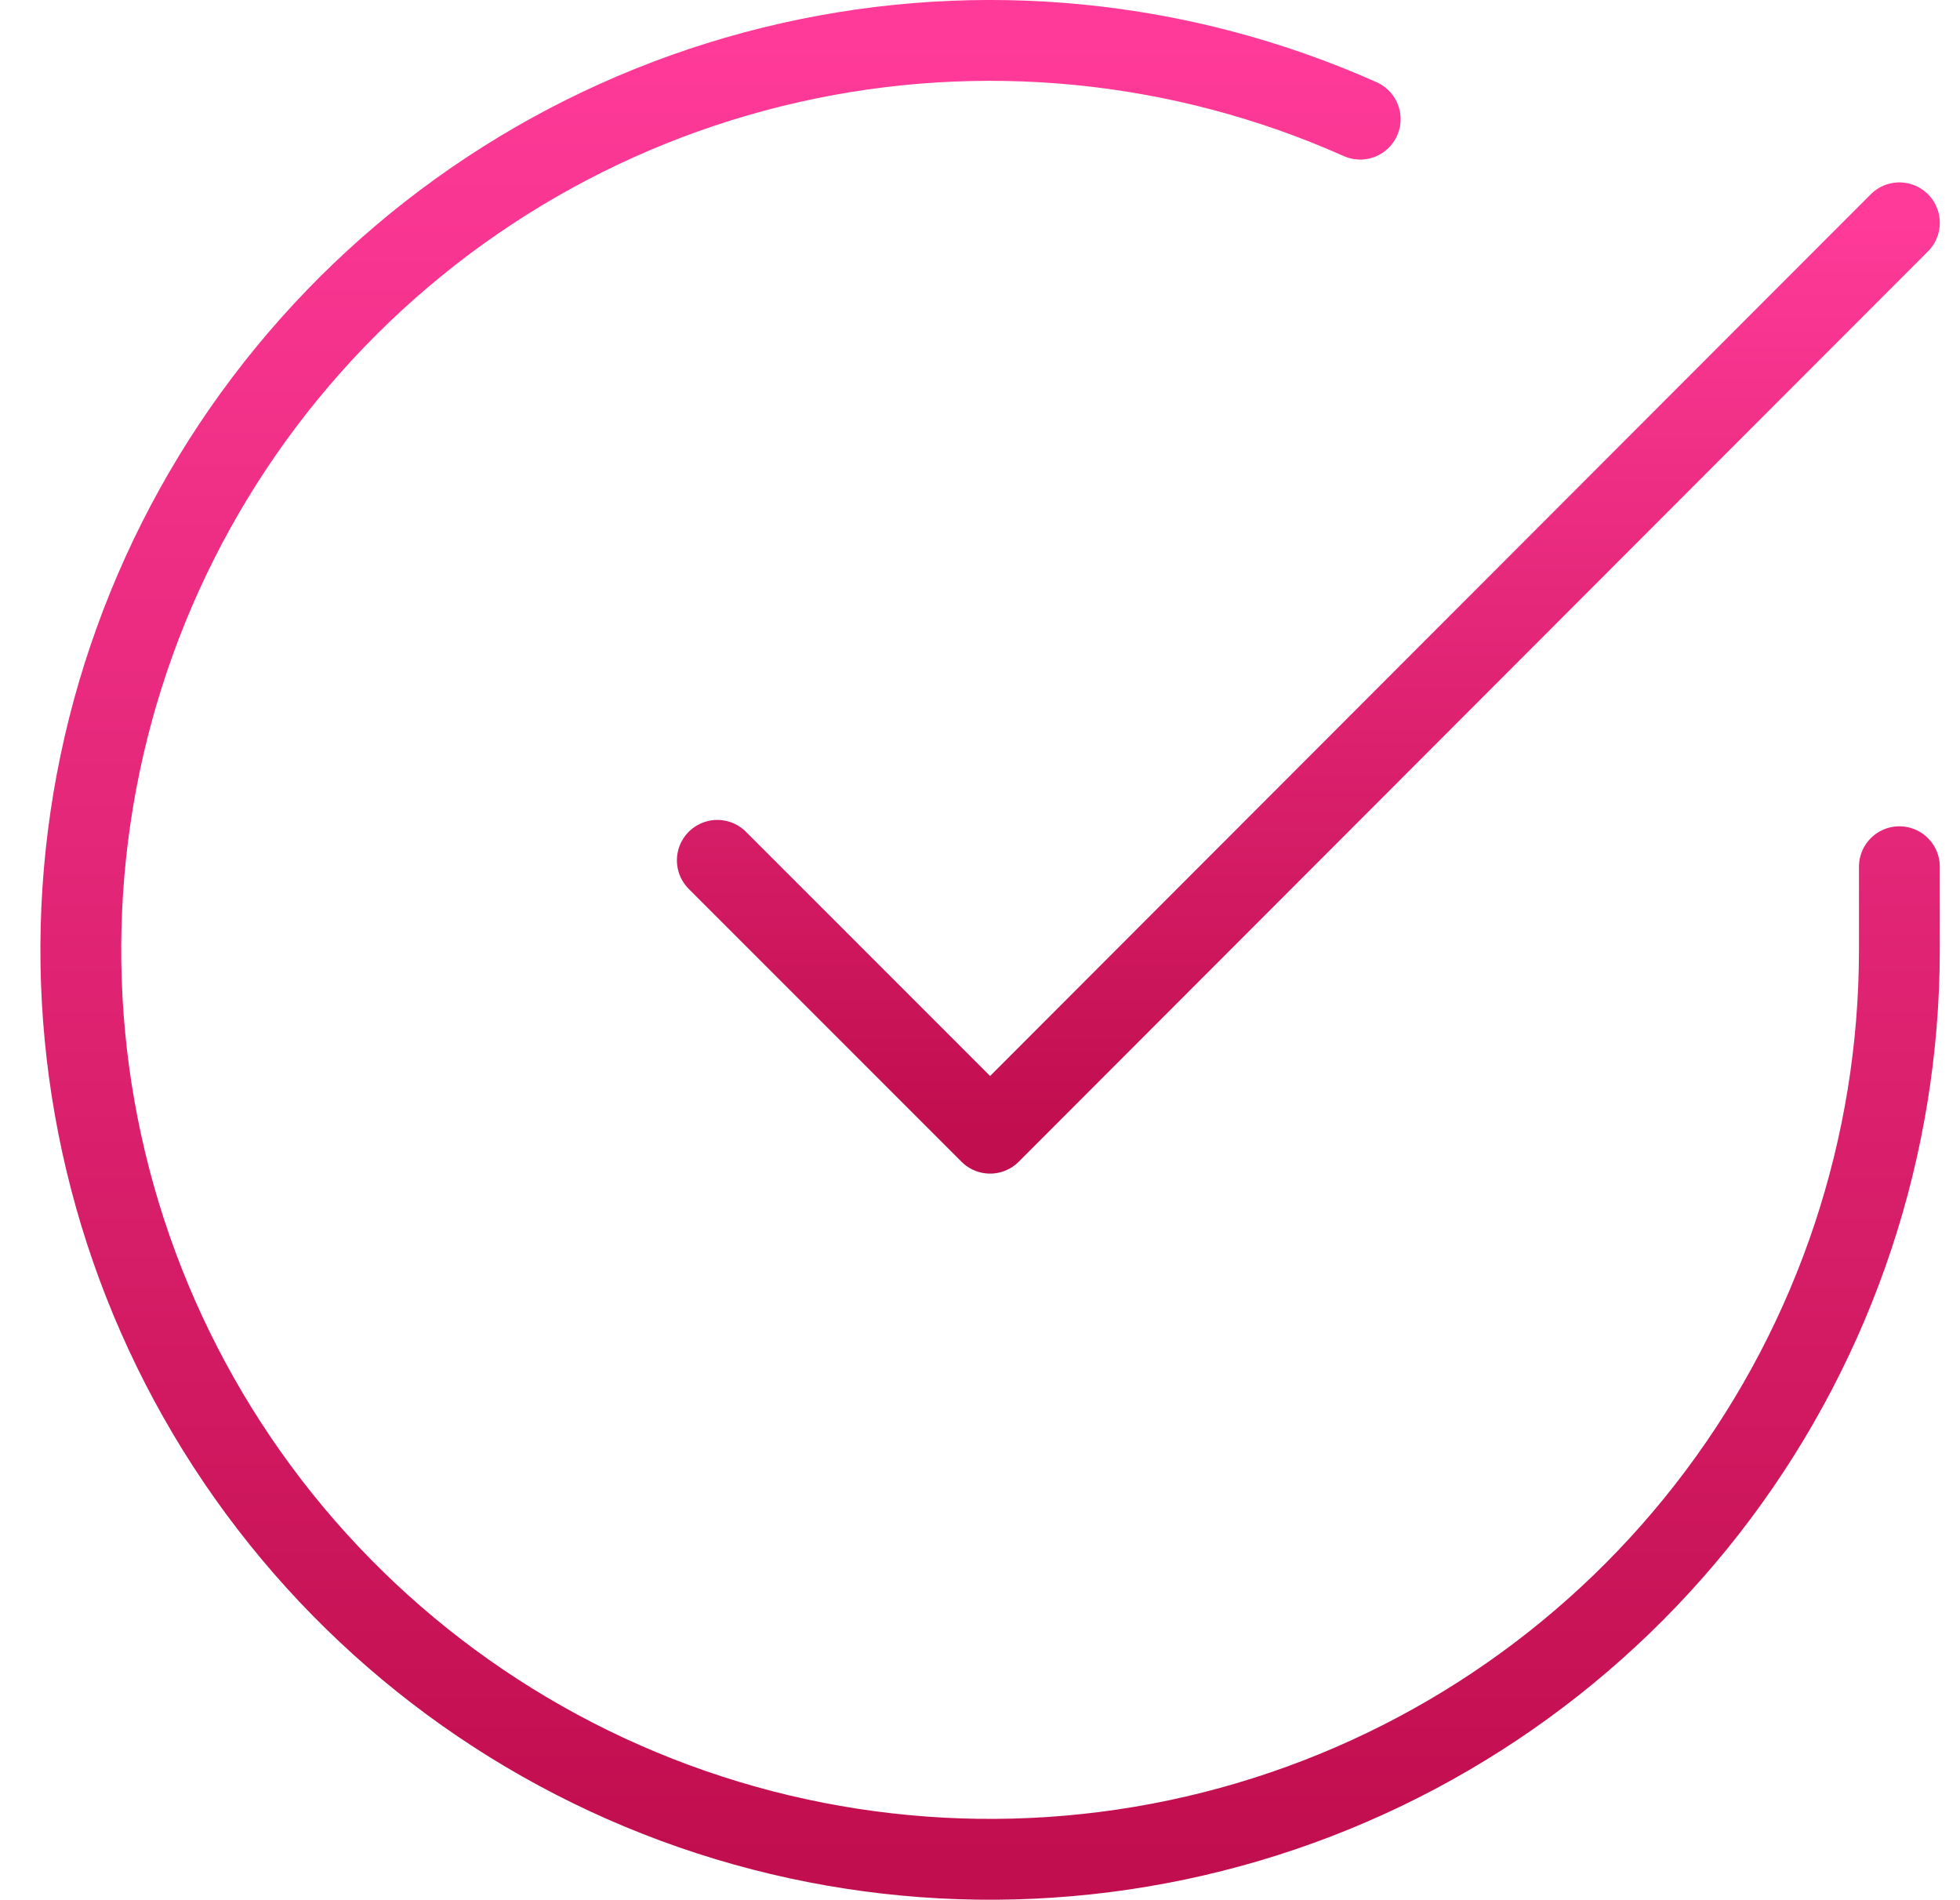
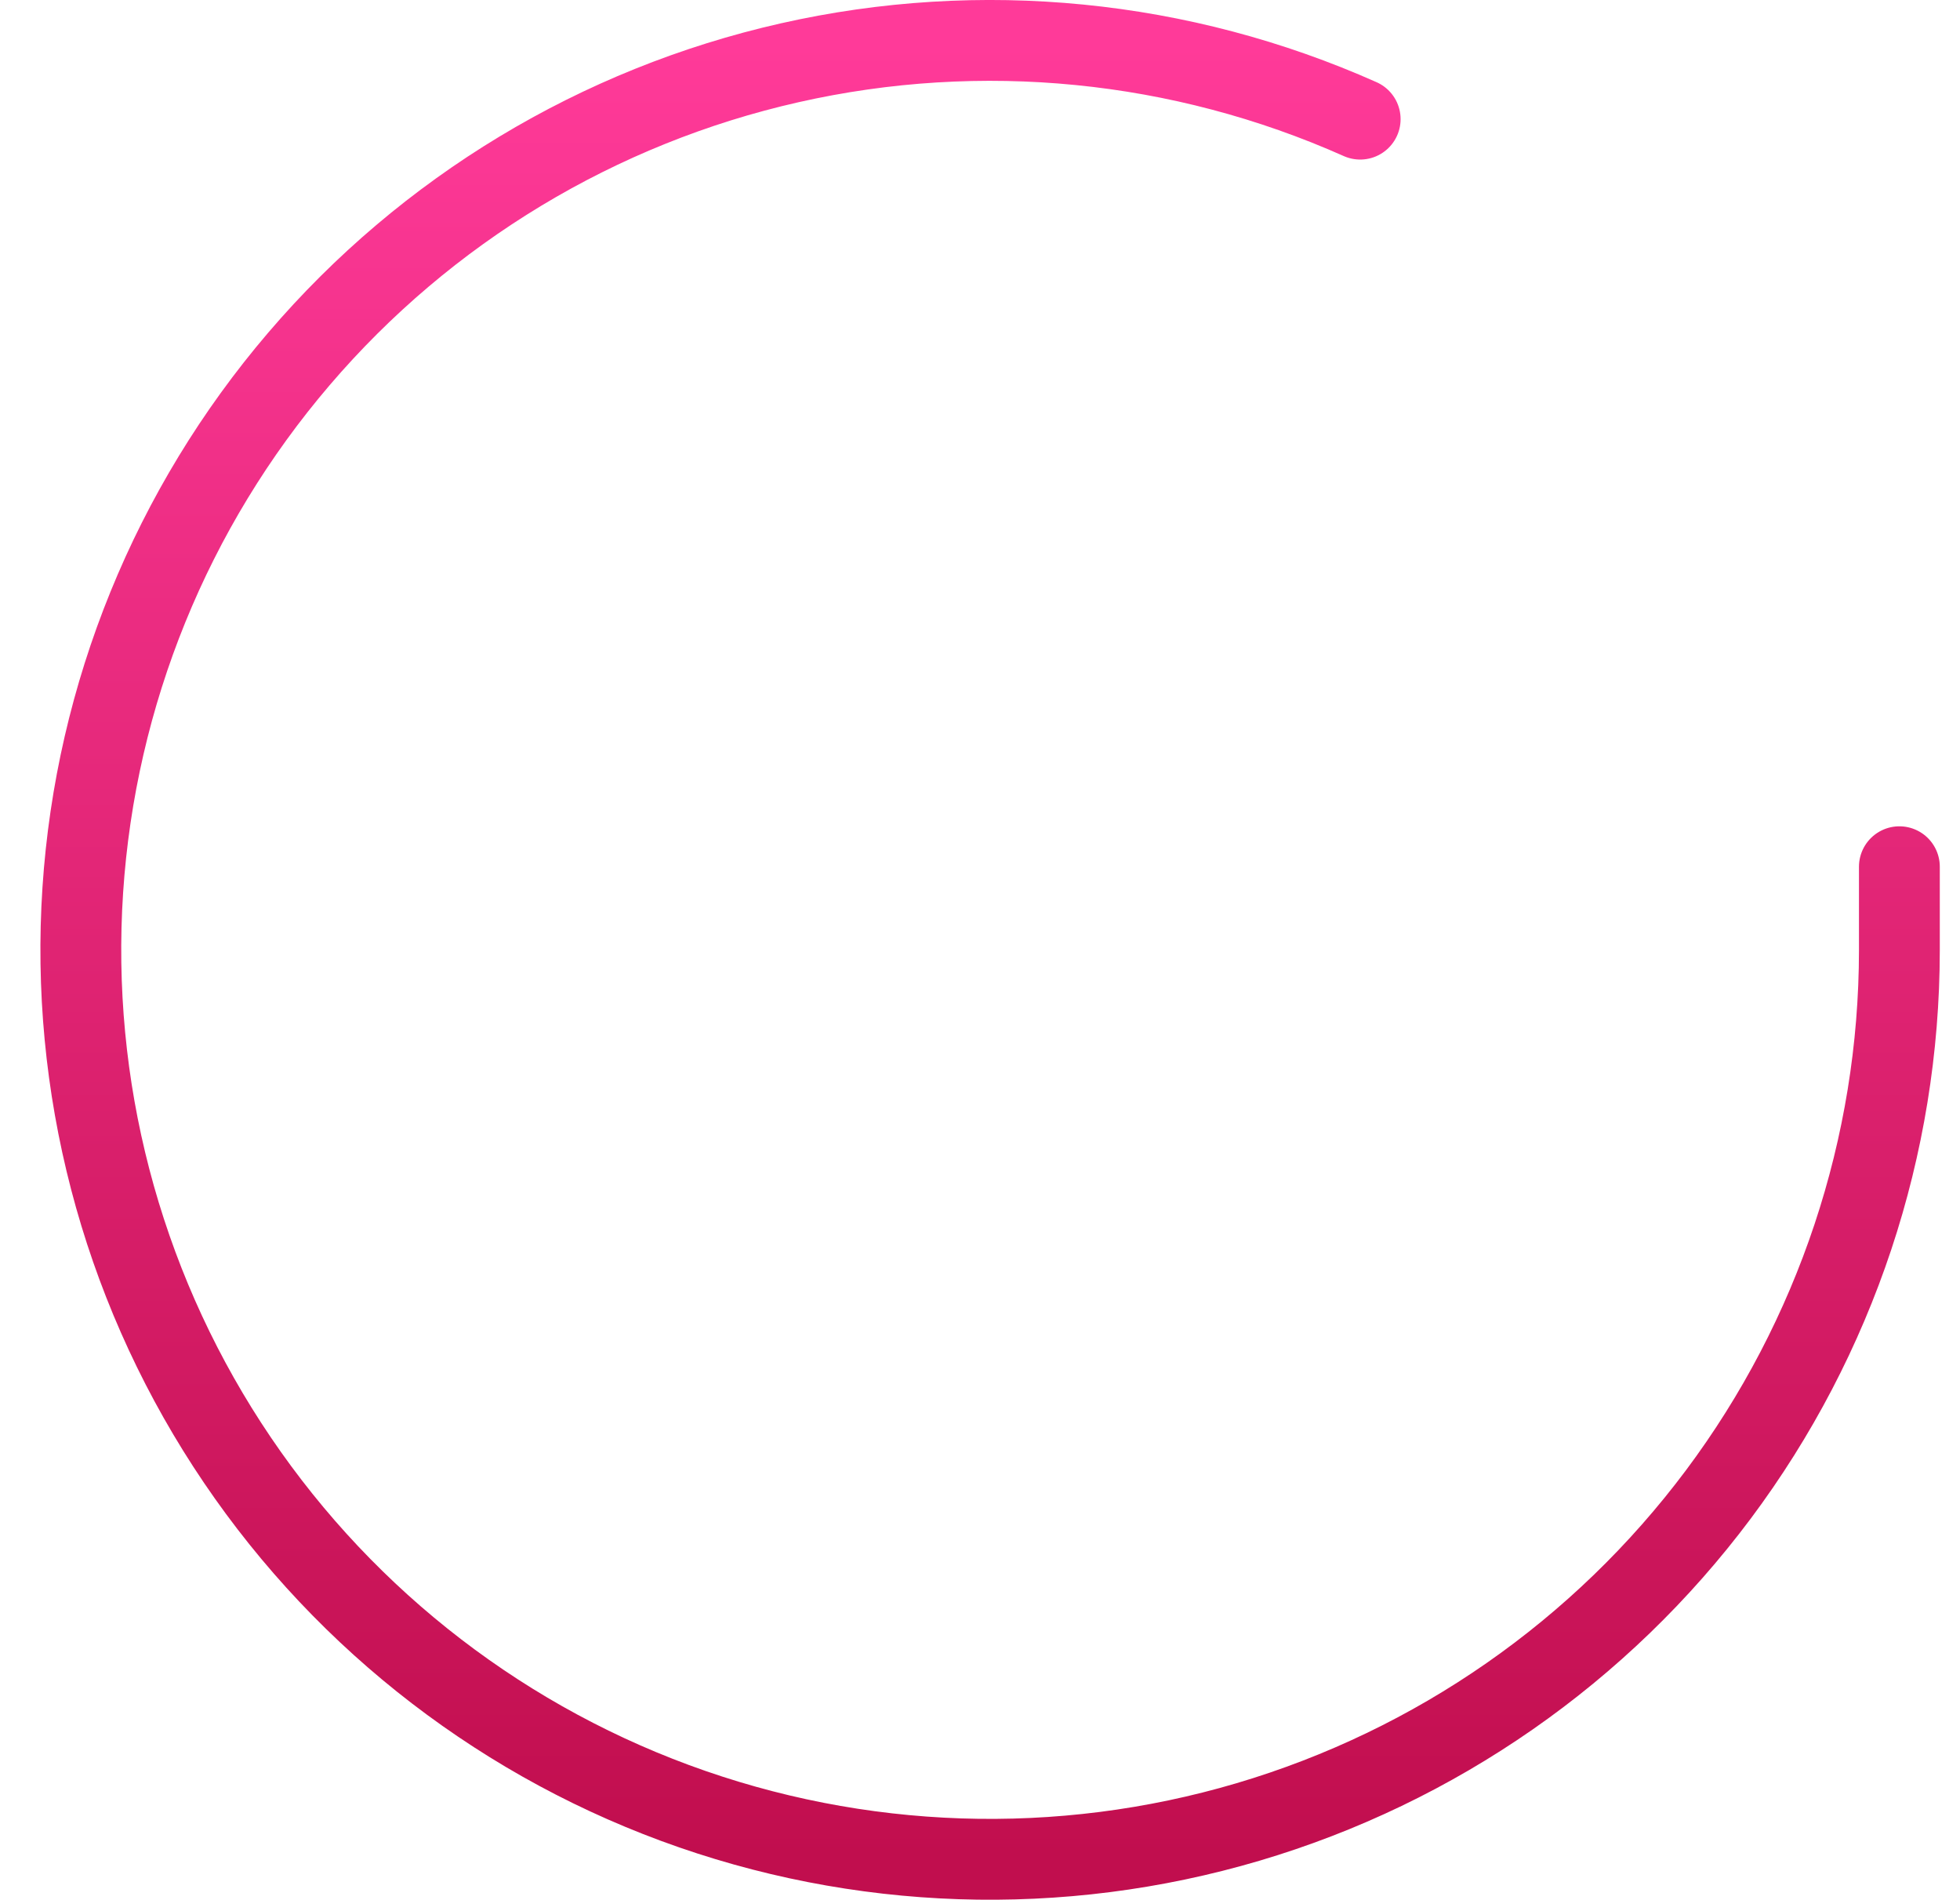
<svg xmlns="http://www.w3.org/2000/svg" xmlns:xlink="http://www.w3.org/1999/xlink" fill="none" height="94" viewBox="0 0 97 94" width="97">
  <linearGradient id="a">
    <stop offset="0" stop-color="#ff3a99" />
    <stop offset="1" stop-color="#c10e4e" />
  </linearGradient>
  <linearGradient id="b" gradientUnits="userSpaceOnUse" x1="49" x2="49" xlink:href="#a" y1="2" y2="92" />
  <linearGradient id="c" gradientUnits="userSpaceOnUse" x1="64.75" x2="64.75" xlink:href="#a" y1="11.025" y2="56.07" />
  <g stroke-linecap="round" stroke-linejoin="round" stroke-width="4">
    <path d="m94 42.886v4.14c-.006 9.704-3.148 19.146-8.958 26.918-5.81 7.772-13.977 13.458-23.283 16.209s-19.251 2.421-28.354-.942c-9.102-3.363-16.874-9.578-22.156-17.719-5.282-8.141-7.79-17.77-7.152-27.453.638-9.683 4.39-18.9 10.695-26.277 6.305-7.377 14.825-12.518 24.291-14.656 9.465-2.139 19.368-1.16 28.232 2.789" stroke="url(#b)" />
-     <path d="m94 11.025-45 45.045-13.5-13.5" stroke="url(#c)" />
  </g>
</svg>